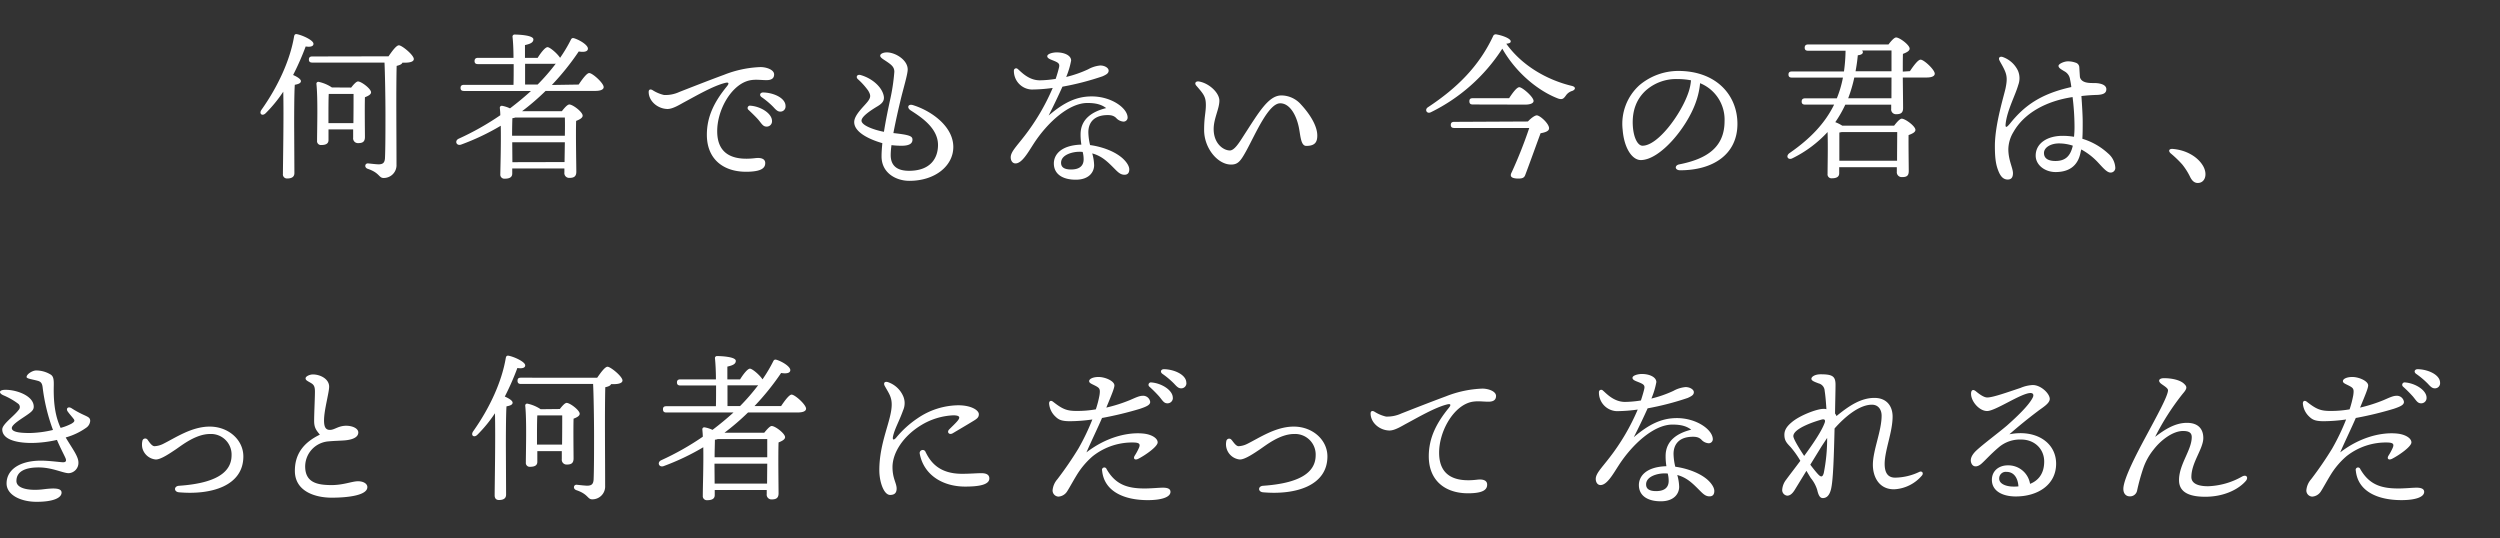
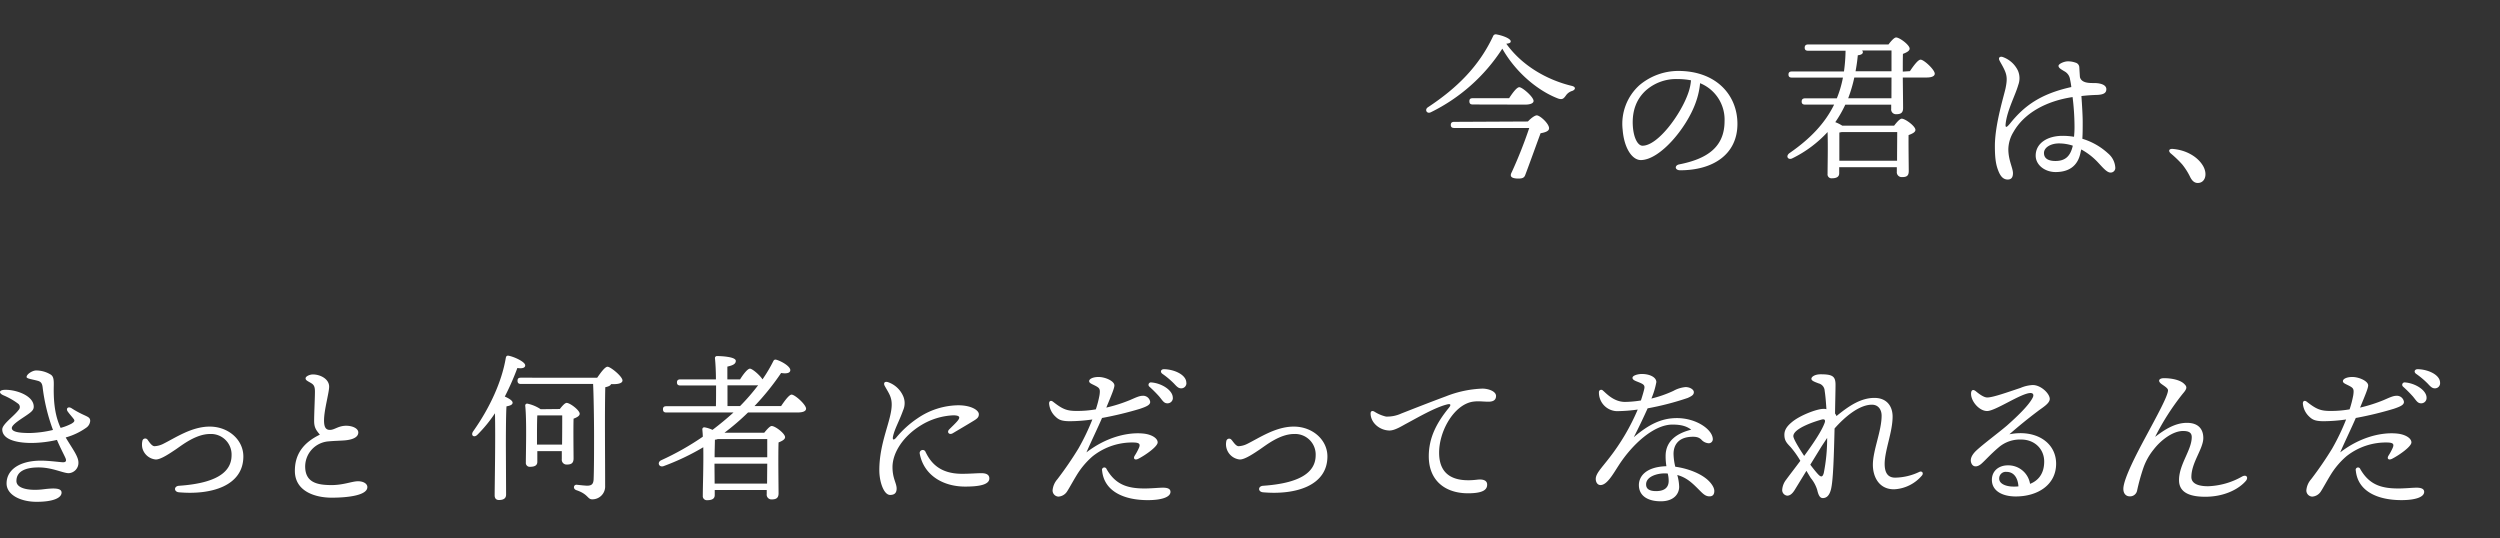
<svg xmlns="http://www.w3.org/2000/svg" viewBox="0 0 817.34 176">
  <rect x="0" y="0" width="817.34" height="176" fill="#333333" stroke="none" />
  <g fill="#fff">
-     <path class="b" d="M96.25 56.58c0 1.14-.73 1.77-2.34 1.77a1.32 1.32 0 0 1-1.41-1.51c0-3.34.31-18.72.11-26.86a45.34 45.34 0 0 1-5.72 7c-1.09 1.15-2.34.26-1.4-1.09 5.4-7.61 9.35-16.22 10.65-23.93.11-.58.31-.89.94-.79 1.87.37 5.4 2 5.4 3.13.06.84-1 1.15-2.54.89a87.63 87.63 0 0 1-4.11 9.33c1.19.52 2.55 1.31 2.55 2s-.89 1-2 1.2c-.21 2.66-.21 11.32-.21 13zm30.78-38.17c1.14-1.67 2.55-3.6 3.38-3.6 1 0 4.88 3.18 4.88 4.49 0 .73-.93 1.19-2.91 1.19h-.83c-.15.53-1 .84-1.87 1.05-.21 8.18-.05 21.9-.05 32.22a4.18 4.18 0 0 1-4.21 4.43c-1.61 0-1.25-1.67-5.2-3-1.2-.42-.94-1.82.1-1.77 1.46.15 2.86.31 3.54.31 1.3-.05 1.87-.47 2-1.93.16-3.18.16-9.85.16-14.44 0-5.79-.16-13.77-.31-16.9h-23.58c-.67 0-1.14-.2-1.14-1s.47-1 1.14-1zm-12.22 10.22c.78-1 1.67-2 2.24-2 1.09 0 4.26 2.4 4.26 3.54 0 .73-.93 1.2-2 1.62-.11 3.7 0 11.16 0 13 0 1.62-.83 2-2.24 2a1.56 1.56 0 0 1-1.61-1.78V42.3h-8.06v3.5c0 1.09-.78 1.61-2.34 1.61a1.26 1.26 0 0 1-1.4-1.41c0-3.65.31-13.71-.21-18.56a.62.62 0 0 1 .73-.68 12.36 12.36 0 0 1 4.32 1.83zm.73 11.63c.05-3.39.05-7.62.05-9.55h-8.11c-.1 1.52-.1 5.84-.1 6.94v2.61zm73.65-12.62c1.15-1.72 2.66-3.76 3.44-3.76 1.09 0 4.73 3.29 4.73 4.59 0 .78-.94 1.25-2.76 1.25h-16.22a78.44 78.44 0 0 1-7.69 6.63h13c.83-1.05 1.81-2.19 2.44-2.19 1.14 0 4.36 2.45 4.36 3.65 0 .78-1.09 1.3-2.13 1.72-.15 4.48.06 14.44.06 16.63 0 1.62-.89 2-2.29 2a1.56 1.56 0 0 1-1.61-1.77v-1.31h-17.05v1.67c0 1.15-.83 1.67-2.45 1.67a1.32 1.32 0 0 1-1.45-1.46c.05-2.87.26-10.06.15-15.85a77.31 77.31 0 0 1-12.94 6.15c-1.56.58-2.29-1.25-.78-1.93a89.26 89.26 0 0 0 13.57-7.66c0-.89-.1-1.72-.16-2.4a.65.65 0 0 1 .73-.68 10.54 10.54 0 0 1 2.6.84c2.34-1.78 4.63-3.65 6.86-5.69h-21.88c-.68 0-1.15-.21-1.15-1s.47-1 1.15-1h16.16c.06-2 .06-4.43.06-6.78h-11.65c-.67 0-1.14-.21-1.14-1s.47-1.05 1.14-1.05h11.59c0-2.86-.15-5.42-.31-6.83a.66.66 0 0 1 .73-.78c.88 0 6.08.16 6.08 1.57 0 1.09-1.14 1.51-2.75 1.87v4.17h4.15c1-1.61 2.45-3.49 3.23-3.49s3.22 2.09 4.1 3.49a48.18 48.18 0 0 0 3.54-5.94c.26-.52.57-.63 1.19-.42 2 .68 4.37 2.24 4.37 3.34 0 .94-1.14 1.25-3 .94a82.85 82.85 0 0 1-8.79 10.95zm-20.73 10.79a4.46 4.46 0 0 1-.94.21c-.05 1.09-.1 3.7-.1 5.74h17.25c.05-2.46.05-4.7 0-5.95zm16.11 14.55l.1-6.48h-17.2v.37l.05 6.15zm-12.9-25.34h4.1a67.49 67.49 0 0 0 5.93-6.83 4.09 4.09 0 0 1-.78.05h-9.25zm45.44 3.42a10.79 10.79 0 0 0 5-1c3.22-1.25 9.15-3.6 14.66-5.63a35.78 35.78 0 0 1 11.85-2.5c2 0 4.47.88 4.47 2.4 0 1.14-.68 1.87-2.5 1.87-2.13 0-4.31-.47-6.65.42-5.3 2-9.46 9.59-9.46 16.27 0 7.92 5.62 9.64 12.48 8.81 2.18-.26 3.27.42 3.22 1.67 0 1.82-1.82 2.5-4.37 2.71-8.78.73-14.71-3.7-14.71-12 0-6.16 2.6-11 6.55-15.85.94-1.15.47-1.41-.67-1.1-3.9 1-9.26 4.12-13.16 6.21-1.55.83-3.89 2.34-5.66 2.29-3.22-.1-6.08-2.61-6.08-5.58 0-.73.46-1 1.19-.63a11.89 11.89 0 0 0 3.84 1.64zm35.29 8.5a1.73 1.73 0 0 1-1.76 1.83c-1.2 0-1.56-.89-2.76-2.3-.88-1-2.08-2.13-3.12-3.13a.78.78 0 0 1 .63-1.4c3.38.26 7.01 2.55 7.01 5zm4.42-4.9a1.67 1.67 0 0 1-1.71 1.83c-.78 0-1.3-.42-2.29-1.52a26.29 26.29 0 0 0-3.85-3.23c-.83-.62-.46-1.51.52-1.51 3.33.05 7.33 1.77 7.33 4.43zm54.85 13.4c0 6.15-5.94 11.06-14.36 11.06-4.31 0-9.1-2.51-9.1-8 0-1.3.11-2.76.26-4.32-4.21-1.2-9.2-3.55-9.2-6.88 0-2.46 3.43-5.32 4.58-6.94.88-1.25.83-1.93 0-3.34a23 23 0 0 0-3.43-3.8c-.68-.68-.21-1.62.93-1.31 3.38.94 6.55 3.44 7.43 6.26.53 1.67.11 2.76-1.81 3.91s-5.31 3.29-5.31 4.75 3.64 2.92 7.33 3.65c.63-4 1.46-7.88 2-10.38a63.79 63.79 0 0 0 1.4-9.23c0-1.51-.83-2.24-2.54-3.39-1-.68-2.08-1.25-2.08-1.88s1-1.09 2.18-1.09c2.75 0 6.81 2.45 6.81 5.58 0 1.67-1.51 6.46-2.44 10.48-.58 2.4-1.51 6.46-2.24 10.32 5.3.58 6.24 1 6.24 2.14 0 .94-.52 2-3.54 2a28 28 0 0 1-3.32-.2 25.18 25.18 0 0 0-.26 3.23c0 4.07 2.8 5.16 6 5.16 7 0 9.47-4.12 9.47-8.45 0-5.73-6-9.38-8.95-11.31-1.35-.89-.83-2.19.73-1.72 5.78 1.76 13.22 6.82 13.22 13.7zm57.53 7.3c0 .57-.1 1.77-1.56 1.77s-2.29-1-3.74-2.45c-2-2-3.8-3.7-6.81-4.53a15.4 15.4 0 0 1 .62 3.85c0 2.2-1.61 4.75-6 4.75s-7.17-1.88-7.17-5.32c0-2.71 2.13-5.94 9-6.15a19.78 19.78 0 0 1-.26-3.34c0-5.11 3.95-7.51 8.37-8.6-1.56-1.2-3.43-1.67-6.13-1.67-6.14 0-13.15 6.52-17.52 13.24-1.87 2.87-3.85 6.52-6 6.52-1 0-1.56-.94-1.56-2 0-1.77 1.87-3.55 4.47-6.93a71.4 71.4 0 0 0 9.26-15.75 52.75 52.75 0 0 1-6.92.52 6.07 6.07 0 0 1-5.77-6.2.73.73 0 0 1 1.19-.57c1 .78 3.48 3.76 7.28 3.76a35 35 0 0 0 5.19-.47c.58-1.72.94-3.08 1.1-3.76.26-1.14-.16-1.51-1.51-2.08-1.09-.47-2.34-.79-2.34-1.57s1.77-1.25 3.07-1.25c2.54 0 4.73 1 4.73 2.66a26.2 26.2 0 0 1-1.61 5.37 38.43 38.43 0 0 0 7.17-2.5 9.92 9.92 0 0 1 4-1.25c1.4 0 2.7.78 2.7 1.67s-.73 1.3-2 1.87a89.41 89.41 0 0 1-13.1 3.39 207.64 207.64 0 0 1-4.52 9.44c5-4.28 9.14-6.26 14.08-6.26 6.5 0 11.75 3.86 11.75 6.94a1.33 1.33 0 0 1-1.35 1.3 3.55 3.55 0 0 1-2.45-1.25c-.83-.73-1.71-1-3.74-.84-3.74.37-5.3 2.66-5.3 5.58a19.37 19.37 0 0 0 .57 4.18c3.12.41 7.38 1.66 10.24 4 1.43 1.17 2.57 2.73 2.57 3.93zm-15.23-5.68a7 7 0 0 0-1.14-.06c-2.13 0-5.93.94-5.93 3.6 0 1.31.83 2.19 3.27 2.19 3.17 0 4.11-1.56 4.11-3.33a9.35 9.35 0 0 0-.31-2.4zm76.7-5.37c0 2.08-.7 3.39-3.6 3.39-1.82 0-1.87-3.34-2.44-6.1-.88-4.23-3.07-7.83-6.08-7.83-3.85 0-8.06 10-11.07 15.49-1.87 3.39-2.71 4.54-5 4.54-4.33 0-8.81-5.3-8.81-11.3 0-4.17.57-5.79.57-8.13 0-2.77-.73-3.6-3.12-6.36-.73-.84-.16-1.57.94-1.36 3.38.63 6.6 3.76 6.6 6.26 0 2.66-1.87 5.84-1.87 9.28 0 4.8 3.22 7 5.3 7 1.45 0 3-2.45 4.52-4.85 4.89-7.51 8.06-13.14 12.32-13.14a8.65 8.65 0 0 1 6.45 3c2.55 2.76 5.29 6.72 5.29 10.11z" />
    <path class="c" d="M514.03 29.72a3.82 3.82 0 0 0-2.13 1.57c-.73 1-1.15 1.35-2.45.94-6-2.25-13.51-7.93-18.29-16.32a58.3 58.3 0 0 1-23.39 20.8c-1.3.63-2.13-.89-.89-1.67 9.46-6.25 16.64-13.35 21.26-23.2a.94.94 0 0 1 1.2-.57c2 .36 4.57 1.35 4.57 2.24 0 .47-.41.68-1.45.78 5.25 7.35 13.56 11.89 21.31 13.76 1.66.37 1.25 1.31.26 1.67zm-14.5 10c1-1.09 2.34-2.08 3-2 1.25.21 4.16 3 3.9 4.38-.11.68-.94 1.15-2.76 1.46-1.4 3.76-3.53 9.75-5 13.61-.36 1.09-1.19 1.25-2.65 1.2-2.24-.11-2.39-.94-1.77-2.09a147.69 147.69 0 0 0 5.72-14.44h-24.51c-.68 0-1.14-.21-1.14-1s.46-1 1.14-1zm-18-5.56c-.68 0-1.14-.21-1.14-1.05s.46-1 1.14-1h11.85c1.09-1.67 2.5-3.6 3.33-3.6 1 0 4.67 3.18 4.67 4.49 0 .73-1 1.2-2.75 1.2zm86.5 6.34c0 10-8 15.17-18.71 15.17-1.82 0-1.92-1.62-.31-1.93 9-1.77 14.81-5.58 14.81-14.13a12.84 12.84 0 0 0-8-12.41 25.47 25.47 0 0 1-1.46 6.42c-3 8.34-11.7 18.71-17.93 18.71-2.76 0-5.46-3.8-5.93-9.95a17 17 0 0 1 5.46-14.5 19.79 19.79 0 0 1 12.71-4.69c12.4 0 19.36 7.87 19.36 17.31zm-15.18-14.24a23 23 0 0 0-4.36-.41 14.91 14.91 0 0 0-10.55 3.86c-2.76 2.6-4.42 6.3-4.11 11.47.26 4 1.66 6.46 3.17 6.46 5 0 12.48-10.17 14.92-17.15a16.14 16.14 0 0 0 .93-4.28zm71.58-3c1.14-1.72 2.65-3.76 3.48-3.76 1.09 0 4.63 3.29 4.63 4.59 0 .78-.94 1.25-2.65 1.25h-7.8c.05 4.33.1 8.66.1 10 0 1.62-.83 2-2.28 2a1.56 1.56 0 0 1-1.61-1.78v-1.35h-15a39 39 0 0 1-3.28 5.73 12.24 12.24 0 0 1 2.29 1.15h16.94c.84-1.09 1.88-2.29 2.5-2.29 1.14 0 4.47 2.45 4.47 3.65 0 .83-1.14 1.3-2.24 1.72-.05 3.65.06 10 .06 11.73s-.83 2-2.29 2a1.59 1.59 0 0 1-1.61-1.77v-1.46H601.3v2c0 1.1-.83 1.62-2.39 1.62a1.28 1.28 0 0 1-1.41-1.46c0-2.71.16-8.92 0-13.66a39 39 0 0 1-11.54 8.6c-1.35.68-2.34-.73-.83-1.77 6.86-4.75 11.59-9.81 14.51-15.8h-9.47c-.67 0-1.14-.21-1.14-1s.47-1.05 1.14-1.05h10.35a35 35 0 0 0 2-6.78h-16.66c-.68 0-1.14-.21-1.14-1s.46-1 1.14-1h17a55.23 55.23 0 0 0 .52-6.78h-12.22c-.67 0-1.14-.21-1.14-1s.47-1.05 1.14-1.05h26.25c.83-1.09 1.87-2.29 2.5-2.29 1.14 0 4.42 2.45 4.42 3.65 0 .78-1.09 1.3-2.19 1.72-.05 1.46-.05 3.55-.05 5.79zm-4.21 29.3c0-3.08.05-7.3.05-9.38h-18.14l-.78.15v9.23zm-1.82-27.22h-12.16a46.8 46.8 0 0 1-2 6.78h14.14zm-9.62-8.84a.94.94 0 0 1 .26.57c0 .52-.57.89-1.66 1-.16 1.83-.42 3.55-.73 5.22h11.75v-6.78zm71.47 33.12c-.88 5-4.26 6.63-8.21 6.63-3.43 0-6.5-2.25-6.5-5.37 0-4 3.75-6.47 8.79-6.47a22.11 22.11 0 0 1 3.74.31 31 31 0 0 0 .16-3.7 80.53 80.53 0 0 0-.63-9.28c-8.68 1.3-15.85 5.27-19.33 11.42a11.15 11.15 0 0 0-1.67 5.63c0 3.6 1.51 6.15 1.51 7.82s-.78 2.09-1.77 2.09c-1.4-.05-2.28-1-3-2.82s-1.14-3.75-1.14-8.13c0-7.2 3.06-16.69 3.53-19.09s.52-3.8-.36-5.73c-.63-1.41-1.36-2.5-1.67-3.18-.47-.94.21-1.41 1.09-1.1a8.69 8.69 0 0 1 4.94 4.44 6.23 6.23 0 0 1 .11 4.69c-.89 3.23-3.59 8.18-4.11 12.56-.16 1.36.1 1.67 1.46 0 4.57-5.68 9.87-9.64 20-11.88a23.66 23.66 0 0 0-.42-2.51 3.51 3.51 0 0 0-1.77-2.6c-1.35-.79-2-1.2-2-1.83s1.76-1.41 2.91-1.46a7.16 7.16 0 0 1 2.65.42 1.64 1.64 0 0 1 1.24 1.51c.06.83.11 2 .21 3.23.52 2 3.17 1.93 4.63 1.93 2.08 0 4 .58 4 2 0 1.15-.73 1.78-3 1.88-1.72.05-3.43.16-5.15.37.21 2.92.42 6.36.42 8.44s0 3.7-.11 5.53a21.68 21.68 0 0 1 8.42 4.8 6.55 6.55 0 0 1 2.34 4.53 1.52 1.52 0 0 1-1.56 1.72c-1.19 0-2.54-1.66-4.21-3.44a21.55 21.55 0 0 0-5.35-4.12zm-2.59-2a14.53 14.53 0 0 0-4.53-.73c-2.65 0-4.88 1.31-4.88 3.13s1.45 2.61 3.74 2.61c3.17 0 4.88-1.51 5.67-4.95zm42.74 6.88c1.4 2.72.41 5.32-1.87 5.32-1.15 0-1.93-.78-2.55-2.08a21.12 21.12 0 0 0-2.55-4 35.13 35.13 0 0 0-3.74-3.59c-.89-.79-.57-1.57.67-1.46 4.37.35 8.31 2.59 10.04 5.81z" />
    <path class="b" d="M29.49 137.65a3 3 0 0 1-1.3 2.19 21.41 21.41 0 0 1-6.71 3.18c2.08 3.54 4.16 6.15 4.16 8.18a3.37 3.37 0 0 1-3.17 3.5c-1.87 0-5.35-1.88-9.83-1.88-4.21 0-7.27 1.2-7.27 4.43 0 2.71 4.78 3.23 8.83 2.71 3-.36 5.93-.57 5.93 1.1s-2.6 3-8.16 3c-5.2 0-9.82-2.24-9.82-6 0-4.48 4.26-7.46 11.27-7.46 2.6 0 6.45.53 7.18.53.93 0 1.19-.42.83-1.31s-1.66-3.28-2.81-6a38.52 38.52 0 0 1-8.26 1c-5.77 0-9.62-1.46-9.62-4.43 0-1.72 3.79-4.28 5.35-6.36a1.36 1.36 0 0 0-.1-2 23 23 0 0 0-4.94-2.82c-1.56-.73-1.45-1.77.78-1.77 3.69 0 9.2 2 9.2 5.52 0 1.2-.88 1.83-3.06 3.29-1.62 1.09-4.11 2.66-4.11 3.7 0 1.25 2.34 1.62 5.93 1.62a36.25 36.25 0 0 0 7.53-1 61.32 61.32 0 0 1-3.38-13.93c-.15-1.35-.62-1.87-1.56-2.13-1.61-.47-3.69-.68-3.69-1.25 0-.94 1.93-2.14 3.12-2.14a9.09 9.09 0 0 1 4.52 1.2c1.1.57 1.3 1.51 1.25 3.75-.15 6.57.73 10.53 2.24 13.82a17 17 0 0 0 3.53-1.36c.94-.57 1.2-.94.73-1.56-.68-.89-1.2-1.41-1.92-2.4s.1-1.82 1.24-1.1a30.55 30.55 0 0 0 3.9 2.14c1.56.73 2.19.94 2.19 2.04zm21.03 8.23a7.11 7.11 0 0 0 2.76-.73c4.05-2 9.35-5.68 15.28-5.68 6.13 0 11 4.33 11 9.75 0 9.54-10.29 12.67-21.05 11.73-1.72-.15-1.72-2 0-2.13 11.49-.79 17.2-4.07 17.2-10a6.72 6.72 0 0 0-7.06-6.93c-4.63 0-9.21 3.7-11.13 5-1.72 1.14-5 3.44-6.65 3.33a5 5 0 0 1-4.32-3.7 5.35 5.35 0 0 1 0-2.35.94.94 0 0 1 1.66-.46c.46.61 1.38 2.17 2.31 2.17zm51.78-23.46c2.4 0 5.31 1.46 5.31 4 0 1.93-1.67 7.66-1.67 11 0 2.08.47 3.18 2 3.13s2.6-1.31 5.2-1.36c2.13 0 4 .89 4 2.19 0 1.62-1.92 2.4-4.58 2.61-1.35.1-3.48.15-5.14.31a8.26 8.26 0 0 0-7.64 8.6c.21 4.9 4.05 5.69 8.63 5.69 3.9 0 6.7-1.25 8.63-1.25 1.76 0 3.06.78 3.06 1.92 0 2.61-6 3.45-11.69 3.45-5 0-11.75-1.83-12-8.4-.15-5.84 2.86-9.64 8.16-12.2-1.19-1.46-1.87-2.29-1.87-4.48 0-2.45.26-7.56.26-9.55 0-1.56-.26-2.19-1.14-2.76-1.09-.68-1.92-.94-1.92-1.62s1.37-1.28 2.4-1.28z" />
    <path class="c" d="M165.46 161.7c0 1.15-.73 1.77-2.34 1.77-.94 0-1.4-.57-1.4-1.51 0-3.34.31-18.72.1-26.85a44.77 44.77 0 0 1-5.72 7c-1.09 1.14-2.34.26-1.4-1.1 5.4-7.61 9.35-16.21 10.65-23.93.11-.57.31-.89.94-.78 1.87.36 5.41 2 5.41 3.13.05.83-1 1.14-2.55.88a87.71 87.71 0 0 1-4.11 9.34c1.2.52 2.55 1.3 2.55 2s-.88 1-2 1.2c-.2 2.65-.2 11.31-.2 13zm29.78-38.2c1.15-1.67 2.55-3.6 3.38-3.6 1 0 4.89 3.18 4.89 4.49 0 .73-.94 1.2-2.91 1.2h-.84c-.15.52-1 .83-1.87 1-.21 8.19-.05 21.9-.05 32.22a4.19 4.19 0 0 1-4.21 4.44c-1.61 0-1.25-1.67-5.2-3-1.19-.41-.93-1.82.11-1.77 1.45.16 2.86.31 3.53.31 1.3-.05 1.87-.47 2-1.92.15-3.19.15-9.86.15-14.45 0-5.79-.15-13.76-.31-16.89h-23.57c-.67 0-1.14-.21-1.14-1.05s.47-1 1.14-1zm-12.21 10.22c.78-1 1.66-2 2.23-2 1.09 0 4.26 2.4 4.26 3.55 0 .73-.93 1.2-2 1.61-.11 3.7 0 11.16 0 13 0 1.61-.83 2-2.24 2a1.57 1.57 0 0 1-1.61-1.77v-2.61h-8v3.5c0 1.09-.78 1.61-2.34 1.61a1.26 1.26 0 0 1-1.41-1.4c0-3.65.31-13.72-.2-18.56a.61.61 0 0 1 .72-.68 12.25 12.25 0 0 1 4.32 1.82zm.73 11.63c.05-3.39.05-7.61.05-9.54h-8.14c-.11 1.51-.11 5.84-.11 6.93v2.61zm71.61-12.59c1.14-1.72 2.65-3.75 3.43-3.75 1.09 0 4.73 3.28 4.73 4.59 0 .78-.93 1.25-2.75 1.25h-16.22a79.86 79.86 0 0 1-7.7 6.62h13c.83-1 1.82-2.19 2.44-2.19 1.15 0 4.37 2.45 4.37 3.65 0 .78-1.09 1.3-2.13 1.72-.16 4.48 0 14.44 0 16.63 0 1.62-.88 2-2.29 2a1.56 1.56 0 0 1-1.58-1.78v-1.3h-17v1.67c0 1.14-.83 1.66-2.44 1.66a1.32 1.32 0 0 1-1.46-1.46c0-2.86.26-10.06.16-15.85a78.11 78.11 0 0 1-12.94 6.16c-1.56.57-2.29-1.25-.78-1.93a88.82 88.82 0 0 0 13.56-7.67c0-.88-.1-1.72-.15-2.4a.63.63 0 0 1 .73-.67 10.08 10.08 0 0 1 2.59.83c2.34-1.77 4.63-3.65 6.86-5.68h-21.91c-.67 0-1.14-.21-1.14-1.05s.47-1 1.14-1h16.17c.05-2 .05-4.43.05-6.78h-11.64c-.68 0-1.15-.21-1.15-1s.47-1 1.15-1h11.59c0-2.87-.16-5.43-.31-6.83a.66.66 0 0 1 .72-.79c.89 0 6.09.16 6.09 1.57 0 1.09-1.15 1.51-2.76 1.88v4.17h4.16c1-1.62 2.44-3.5 3.22-3.5s3.22 2.09 4.11 3.5a49.49 49.49 0 0 0 3.53-5.95c.26-.52.57-.62 1.2-.41 2 .67 4.36 2.24 4.36 3.33 0 .94-1.14 1.25-3 .94a82.93 82.93 0 0 1-8.71 10.82zm-20.7 10.79a4.32 4.32 0 0 1-.94.21c0 1.1-.1 3.7-.1 5.74h17.21v-5.95zm16.11 14.55l.06-6.52h-17.25v.37l.05 6.15zm-12.94-25.34h4.11a67.39 67.39 0 0 0 5.92-6.83 4.09 4.09 0 0 1-.78.05h-9.25zm53.95 19.96c0 3.75 1.35 5.21 1.35 7 0 1.36-.62 2.09-2.13 2.09-2.08 0-3.53-4.33-3.53-8.08 0-9.28 4.05-16.32 4.05-21.48 0-2.56-1-3.76-2.29-6.1-.52-1 .06-1.62 1.25-1.15a8.37 8.37 0 0 1 4.73 4.38 5.72 5.72 0 0 1 .05 4.74c-1.35 3.76-2.8 6.1-3.32 8.61-.21 1 .15 1.35 1 .41a32.6 32.6 0 0 1 7.07-6.41 24 24 0 0 1 13.24-4.23c4.36 0 6.76 1.66 6.76 2.92 0 1-.52 1.46-1.93 2.29-1.87 1.15-4.62 2.76-6.55 3.91-1.19.73-2.13-.31-1.19-1.25s2-1.93 2.7-2.76c1-1.2.73-1.78-1.3-1.83a22.07 22.07 0 0 0-10.6 3.23c-5.82 3.54-9.36 8.96-9.36 13.71zm22.72 2.18c2.6 0 4.78-.2 6.34-.2 1.19 0 2.6.26 2.6 1.72 0 2.08-3.43 2.66-7.9 2.66-7.49 0-13.62-3.91-14.87-10.85a1 1 0 0 1 1.82-.68c1.66 3.55 4.57 7.35 12.01 7.35zm42.72-5.73a25.72 25.72 0 0 0-4.68 5.32c-1.19 1.82-3.06 5.26-3.63 6.1a3.64 3.64 0 0 1-2.86 1.77 2 2 0 0 1-1.93-2.08 6.31 6.31 0 0 1 1.56-3.6 115.82 115.82 0 0 0 6.86-10 73.37 73.37 0 0 0 4.58-9.54 53.24 53.24 0 0 1-7.59.57c-2.24-.05-3.28-.36-4.37-1.41a6.56 6.56 0 0 1-2.18-4.38c0-.83.57-1.14 1.3-.57 3.12 2.45 4.52 3 7.69 3a35.6 35.6 0 0 0 6.29-.52 34 34 0 0 0 1.2-4.64c.26-1.82.1-2.24-1-2.87-1.4-.78-2.39-1-2.39-1.72s1.25-1.35 3.07-1.35c2.23 0 5.19 1.35 5.19 2.76 0 .84-.83 2.87-2.65 7.25a49.73 49.73 0 0 0 7.7-2.45c1.5-.63 3-1.41 4.15-1.41a2.32 2.32 0 0 1 2.5 2c0 1-1.2 1.52-3.33 2.25a113.68 113.68 0 0 1-12.42 3c-1.4 3.28-3.33 7.19-5.1 11.26 6.19-4.8 13.26-6.73 18.72-6.15 2.49.26 4.57 1.46 4.57 2.87s-4.16 4.27-6.34 5.37c-1.14.57-1.77-.06-1.14-1.05a18.71 18.71 0 0 0 1.35-2.5c.52-1.2.21-1.67-1.4-1.77a20.75 20.75 0 0 0-13.72 4.49zm25.44 11.63c0 1.77-3 2.71-7.43 2.71-7.54 0-14.24-2.71-14.92-9.65a.77.77 0 0 1 1.45-.52c2.86 5 6.66 6.36 12.43 6.36 2.23 0 4.68-.26 6-.26 1.41 0 2.47.31 2.47 1.36zm.78-30.77a1.74 1.74 0 0 1-1.77 1.83c-1.19 0-1.56-.89-2.75-2.3a43.72 43.72 0 0 0-3.12-3.12.79.79 0 0 1 .62-1.41c3.36.26 7 2.55 7 5zm4.42-4.9a1.67 1.67 0 0 1-1.72 1.83c-.78 0-1.3-.42-2.28-1.51a26.81 26.81 0 0 0-3.85-3.24c-.83-.62-.47-1.51.52-1.51 3.31.05 7.31 1.8 7.31 4.43zm17.08 20.75a7.11 7.11 0 0 0 2.75-.73c4.06-2 9.36-5.68 15.28-5.68 6.14 0 11 4.33 11 9.75 0 9.54-10.29 12.67-21.05 11.73-1.71-.15-1.71-2 0-2.13 11.49-.79 17.21-4.07 17.21-10a6.72 6.72 0 0 0-7.07-6.93c-4.63 0-9.2 3.7-11.13 5-1.71 1.14-5 3.44-6.65 3.33a5 5 0 0 1-4.36-6 .94.94 0 0 1 1.66-.46c.54.56 1.42 2.12 2.36 2.12zm48.18-9.69a10.9 10.9 0 0 0 5-1c3.22-1.26 9.15-3.6 14.66-5.64a35.78 35.78 0 0 1 11.85-2.5c2 0 4.47.89 4.47 2.4 0 1.15-.67 1.88-2.49 1.88-2.13 0-4.32-.47-6.66.41-5.3 2-9.46 9.6-9.46 16.27 0 7.93 5.62 9.65 12.48 8.81 2.18-.26 3.27.42 3.22 1.67 0 1.83-1.82 2.5-4.36 2.71-8.79.73-14.72-3.7-14.72-12 0-6.15 2.6-11 6.55-15.85.94-1.15.47-1.41-.67-1.1-3.9 1-9.25 4.12-13.15 6.21-1.56.83-3.9 2.35-5.67 2.29-3.22-.1-6.08-2.6-6.08-5.58 0-.73.47-1 1.19-.62a12.11 12.11 0 0 0 3.84 1.64zm107.34 24.31c0 .58-.11 1.78-1.56 1.78s-2.29-1-3.74-2.45c-2-2-3.8-3.71-6.81-4.54a15.47 15.47 0 0 1 .62 3.86c0 2.19-1.61 4.74-6 4.74s-7.17-1.87-7.17-5.31c0-2.72 2.13-5.95 9-6.16a19.78 19.78 0 0 1-.26-3.34c0-5.1 3.95-7.5 8.37-8.6-1.56-1.2-3.43-1.67-6.13-1.67-6.14 0-13.16 6.52-17.52 13.25-1.87 2.86-3.85 6.52-6 6.52-1 0-1.56-.94-1.56-2 0-1.77 1.87-3.54 4.47-6.93a70.7 70.7 0 0 0 9.25-15.75 52.47 52.47 0 0 1-6.91.52 6.07 6.07 0 0 1-5.77-6.2.74.74 0 0 1 1.25-.58c1 .79 3.48 3.76 7.28 3.76a35 35 0 0 0 5.19-.47c.57-1.72.94-3.08 1.09-3.75.27-1.15-.15-1.52-1.5-2.09-1.09-.47-2.34-.78-2.34-1.56s1.76-1.26 3.07-1.26c2.54 0 4.73 1.05 4.73 2.66a25.44 25.44 0 0 1-1.62 5.37 38.29 38.29 0 0 0 7.18-2.5 9.92 9.92 0 0 1 4-1.25c1.4 0 2.7.78 2.7 1.67s-.73 1.3-2 1.88a91.8 91.8 0 0 1-13.11 3.4c-1.1 2.46-2.71 5.9-4.53 9.44 5-4.27 9.15-6.25 14.09-6.25 6.5 0 11.75 3.85 11.75 6.93a1.33 1.33 0 0 1-1.35 1.3 3.49 3.49 0 0 1-2.45-1.25c-.83-.73-1.71-1-3.74-.83-3.74.36-5.3 2.66-5.3 5.58a19.37 19.37 0 0 0 .57 4.17c3.12.42 7.38 1.67 10.24 4 1.37 1.13 2.52 2.69 2.52 3.91zm-15.23-5.68a8.4 8.4 0 0 0-1.15-.05c-2.13 0-5.92.94-5.92 3.6 0 1.3.83 2.19 3.27 2.19 3.17 0 4.11-1.57 4.11-3.34a9.41 9.41 0 0 0-.31-2.42zm41.49 5.4c-.89 1.41-1.66 1.83-2.44 1.83a1.84 1.84 0 0 1-1.62-2 6.09 6.09 0 0 1 1.3-3.24c1.1-1.51 2.81-3.7 4.63-6.15a29.13 29.13 0 0 0-3.22-4.53c-1.25-1.31-2-2.09-2-4 0-1.67 1-2.92 2.39-4.07 2.6-2.24 8.22-4.38 10.35-4.38a2.84 2.84 0 0 1 1 .11c-.15-2.5-.36-4.75-.57-6a2.61 2.61 0 0 0-2-2.45c-1.2-.47-2.34-.83-2.34-1.51s1.19-1.46 3-1.46c3.9 0 4.89.63 4.89 3.44 0 1.77-.11 5.89-.16 9.39a2.54 2.54 0 0 1 .47.83c4.37-3.6 8.16-5.94 12.42-5.94 4.06 0 5.93 2.76 5.93 6.1 0 5.06-2.55 10.95-2.6 15.43 0 3.08 1.14 4.54 3.43 4.54a18.88 18.88 0 0 0 7.9-1.88c.94-.42 1.46.42.89 1.15a12.73 12.73 0 0 1-9.15 4.54c-5.1 0-6.92-4.33-6.92-8 0-4.75 2.86-11.06 2.86-16.06 0-2-1.09-3.6-3.17-3.6-4.16 0-8.89 4-12.21 7.77-.21 8.19-.42 17.1-1.2 20-.47 1.77-1.3 2.76-2.65 2.76-1 0-1.46-1.09-1.82-2.65a11.28 11.28 0 0 0-2.08-3.86c-.31-.47-.83-1.36-1.46-2.4zm3.12-11.16c2.86-3.91 5.71-8.08 6.7-10.84.32-.89 0-1.36-1.14-1-1.35.36-9.1 2.71-9.1 5.37 0 .84 1.67 3.66 3.54 6.47zm2 2.87c1 1.31 1.87 2.4 2.5 3.08.88.94 1.5 1.2 1.92-.42a57.84 57.84 0 0 0 1.09-11.42c-.72 1.1-1.45 2.19-1.92 2.92zm80.37-.31c0 6.83-5.93 10.69-13.2 10.69-4.42 0-7.8-1.83-7.8-5.42 0-3 2.34-4.75 5.2-4.75a7.2 7.2 0 0 1 7.28 6.05c2.54-1 4.62-3.18 4.62-7.3s-3.17-7.19-7.53-7.19a10.67 10.67 0 0 0-7.28 2.5c-2.76 2.34-4.32 4.17-5.67 5.37s-2.7 1.2-3.27 0-.16-2.56 1.4-4.12c2.24-2.14 7.33-5.89 10.14-8.29 3.06-2.71 7-6.41 8.37-9 .62-1.09.2-1.67-.63-1.67-3 0-11.48 5.89-14.19 5.89-2.54 0-5.25-3.12-5.25-5.63 0-1.25.63-1.56 1.51-.88 1 .83 2.6 2.08 3.79 2.08 1.87 0 6.76-1.77 10.87-3.13a11.66 11.66 0 0 1 4-.94c2.7 0 5.56 2.82 5.56 4.54 0 1.51-2.44 2.87-3.9 4-3.59 2.71-6.5 5.11-9.3 7.56 8.58-1.67 15.28 2.6 15.28 9.64zm-12.32 7.4c-.21-3.07-1.71-4.74-3.85-4.74a2.14 2.14 0 0 0-2.44 2.14c-.05 1.77 2.24 2.66 4.68 2.66a14.44 14.44 0 0 0 1.61-.06zm74.33-1.77c-2.29 2.66-7 5.16-13.25 5.16-4.37 0-8.58-1-8.58-5.42 0-5.21 4.16-9.85 4.16-14.08 0-1.56-1.09-2-2.86-2-3.33 0-7.23 3-9.51 5.95a19.88 19.88 0 0 0-3.44 6.1 66.38 66.38 0 0 0-2.08 7.54 2.34 2.34 0 0 1-2.34 1.78c-1.3 0-2.13-.94-2.13-2.45 0-3.34 4.78-12.31 7.07-16.58 3.84-7.15 7.53-13.82 7.53-15.65 0-.73-1.35-1.46-2.23-2.13-1.2-.94-.73-1.83.93-1.83 2.34 0 5.2.52 6.55 1.83 1 .93 1.1 1.51-.41 3.23a81.39 81.39 0 0 0-9.05 14.13c3-2.3 6.45-4.59 10.4-4.59s5.35 2.29 5.35 4.95c0 3.55-3.9 8-3.9 12.78 0 1.3.89 3 5.46 3a24.17 24.17 0 0 0 11.13-3.18c1.46-.78 2.14.37 1.2 1.46zm32.9-8.08a25.72 25.72 0 0 0-4.68 5.32c-1.19 1.82-3.06 5.26-3.63 6.1a3.62 3.62 0 0 1-2.86 1.77 2 2 0 0 1-1.93-2.08 6.31 6.31 0 0 1 1.56-3.6 115.82 115.82 0 0 0 6.86-10 73.37 73.37 0 0 0 4.58-9.54 53.24 53.24 0 0 1-7.59.57c-2.24-.05-3.27-.36-4.37-1.41a6.56 6.56 0 0 1-2.18-4.38c0-.83.57-1.14 1.3-.57 3.12 2.45 4.52 3 7.69 3a35.6 35.6 0 0 0 6.29-.52 34 34 0 0 0 1.2-4.64c.26-1.82.1-2.24-1-2.87-1.4-.78-2.39-1-2.39-1.72s1.25-1.35 3.07-1.35c2.23 0 5.19 1.35 5.19 2.76 0 .84-.83 2.87-2.65 7.25a49.73 49.73 0 0 0 7.7-2.45c1.5-.63 3-1.41 4.15-1.41a2.32 2.32 0 0 1 2.5 2c0 1-1.2 1.52-3.33 2.25a113.68 113.68 0 0 1-12.42 3c-1.4 3.28-3.33 7.19-5.1 11.26 6.19-4.8 13.26-6.73 18.72-6.15 2.49.26 4.57 1.46 4.57 2.87s-4.16 4.27-6.34 5.37c-1.14.57-1.77-.06-1.14-1.05a18.71 18.71 0 0 0 1.35-2.5c.52-1.2.21-1.67-1.4-1.77a20.75 20.75 0 0 0-13.72 4.49zm25.42 11.63c0 1.77-3 2.71-7.43 2.71-7.54 0-14.24-2.71-14.92-9.65a.77.77 0 0 1 1.45-.52c2.86 5 6.66 6.36 12.43 6.36 2.23 0 4.68-.26 6-.26s2.47.31 2.47 1.36zm.78-30.77a1.74 1.74 0 0 1-1.77 1.83c-1.19 0-1.56-.89-2.75-2.3a43.72 43.72 0 0 0-3.12-3.12.79.79 0 0 1 .62-1.41c3.36.26 7.02 2.55 7.02 5zm4.42-4.9a1.67 1.67 0 0 1-1.72 1.83c-.78 0-1.3-.42-2.28-1.51a26.81 26.81 0 0 0-3.85-3.24c-.83-.62-.47-1.51.52-1.51 3.33.05 7.33 1.8 7.33 4.43z" />
  </g>
</svg>